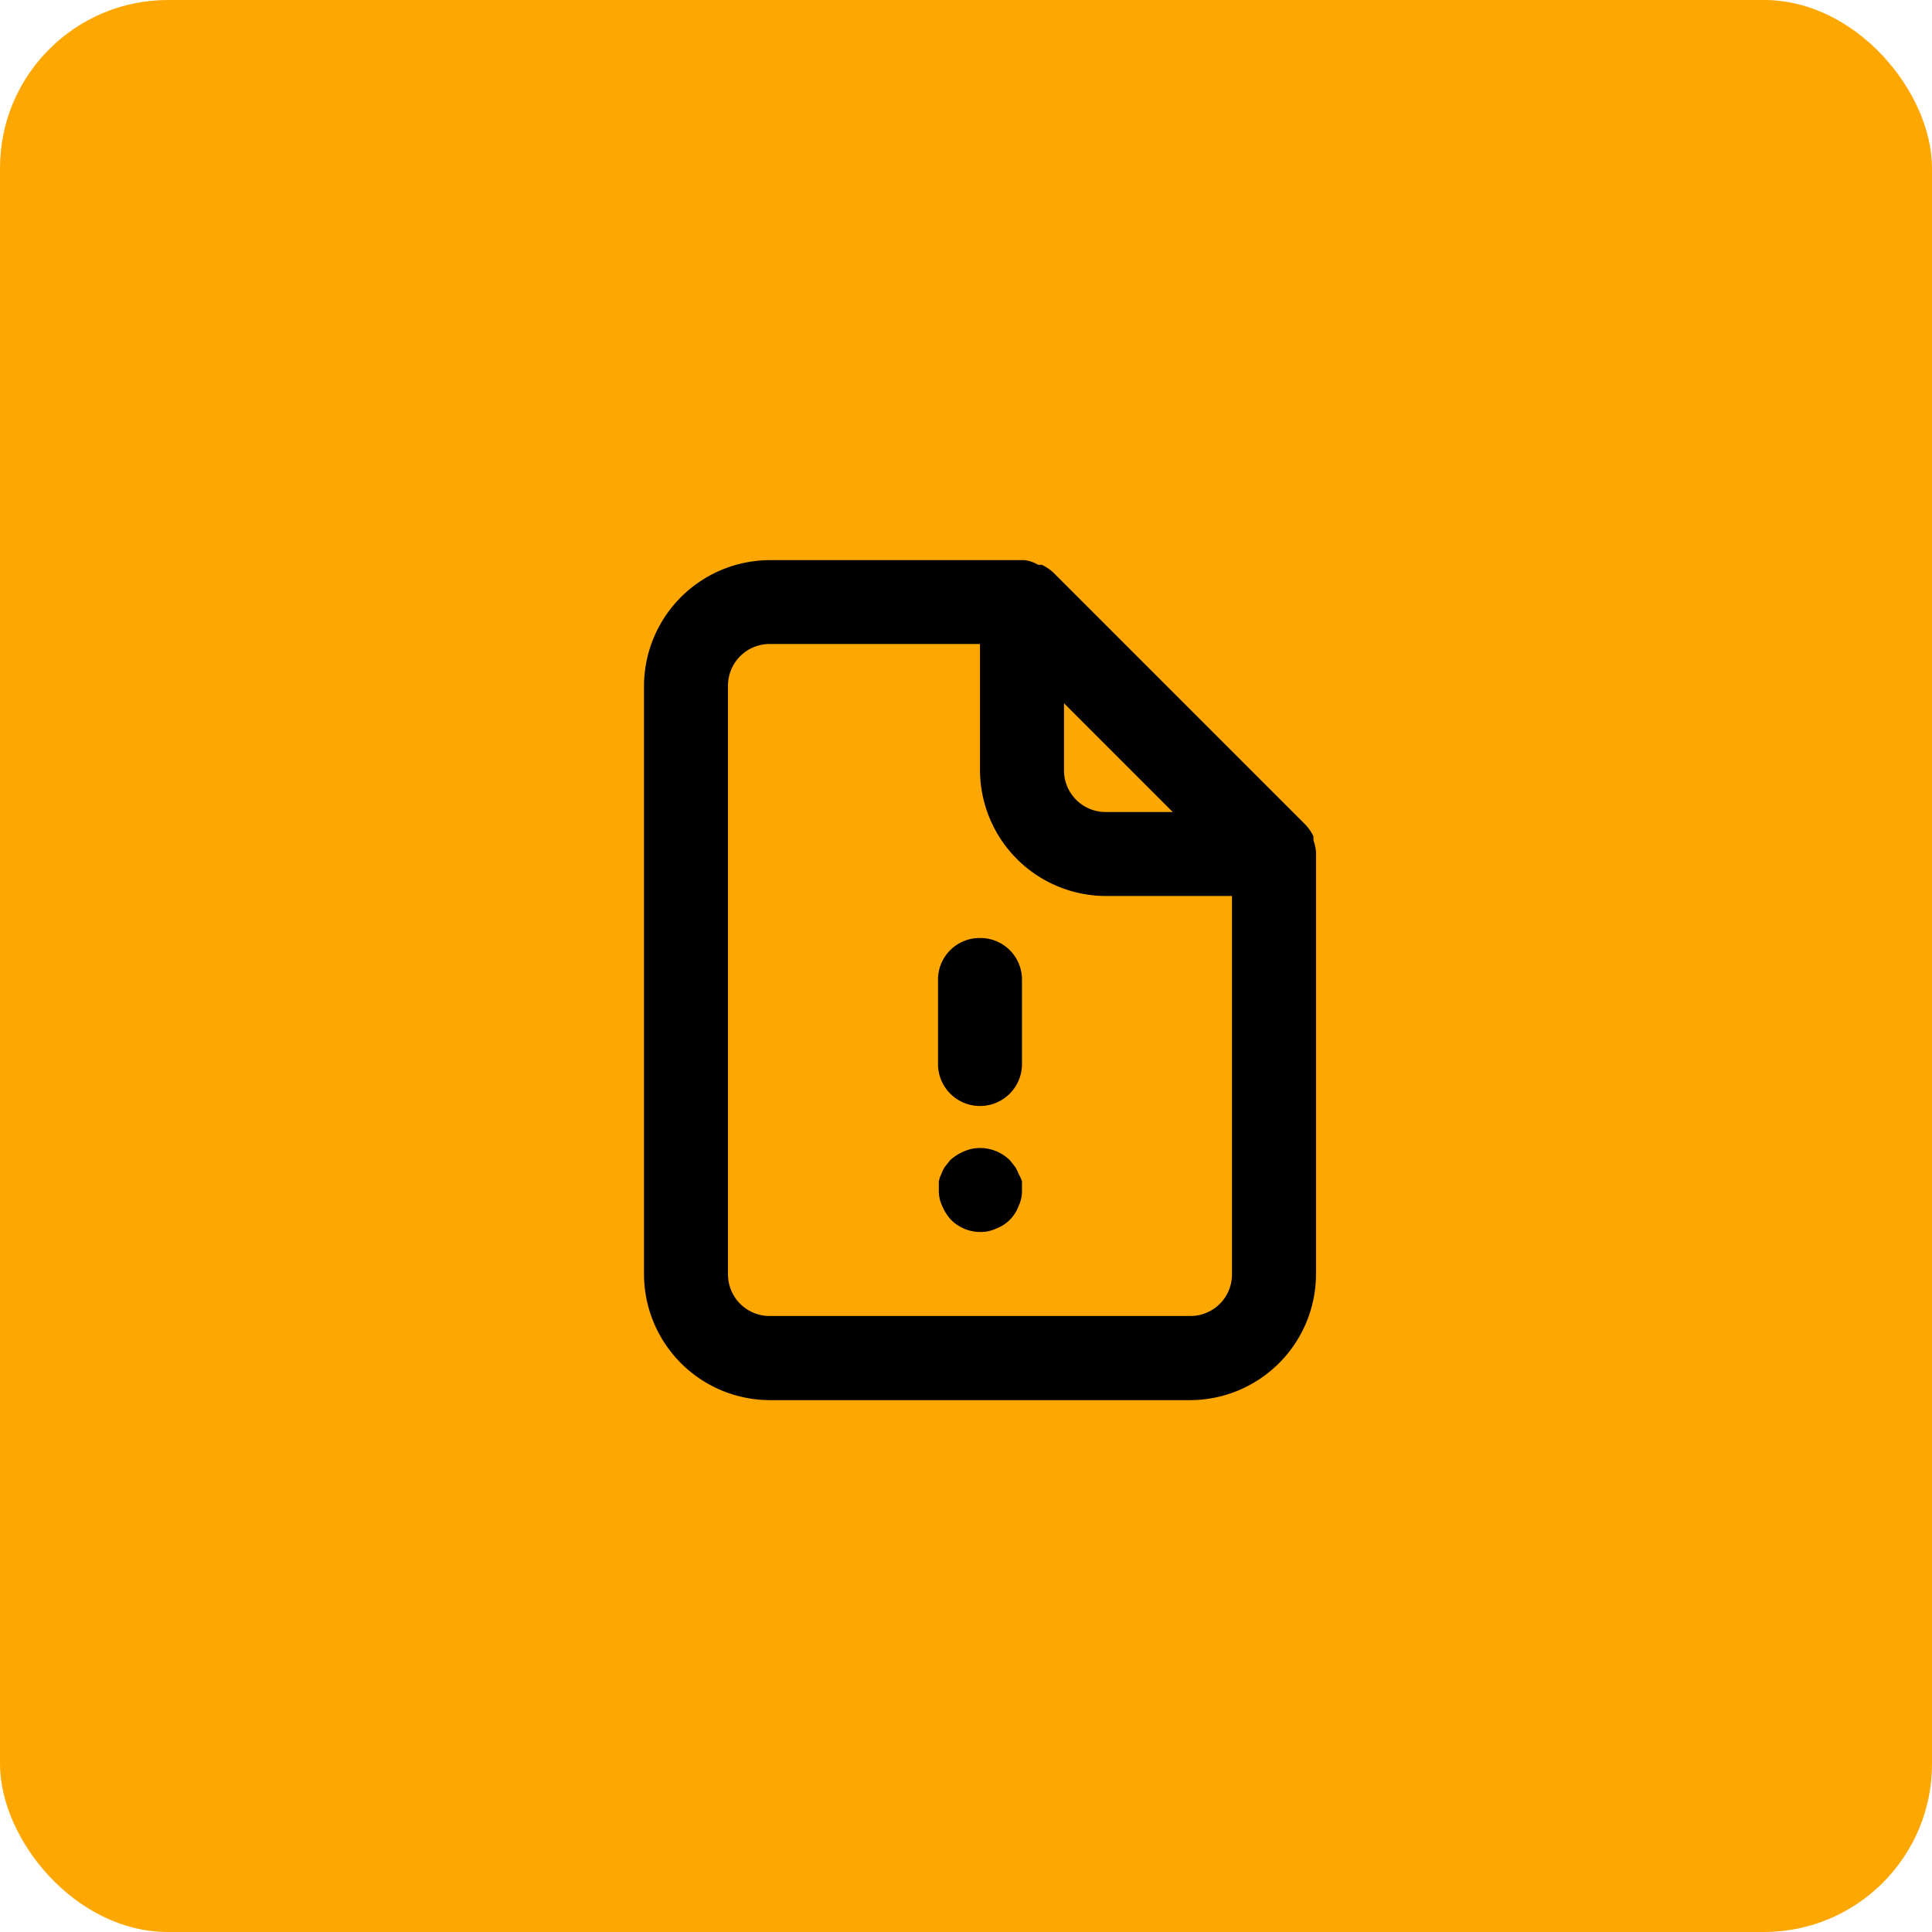
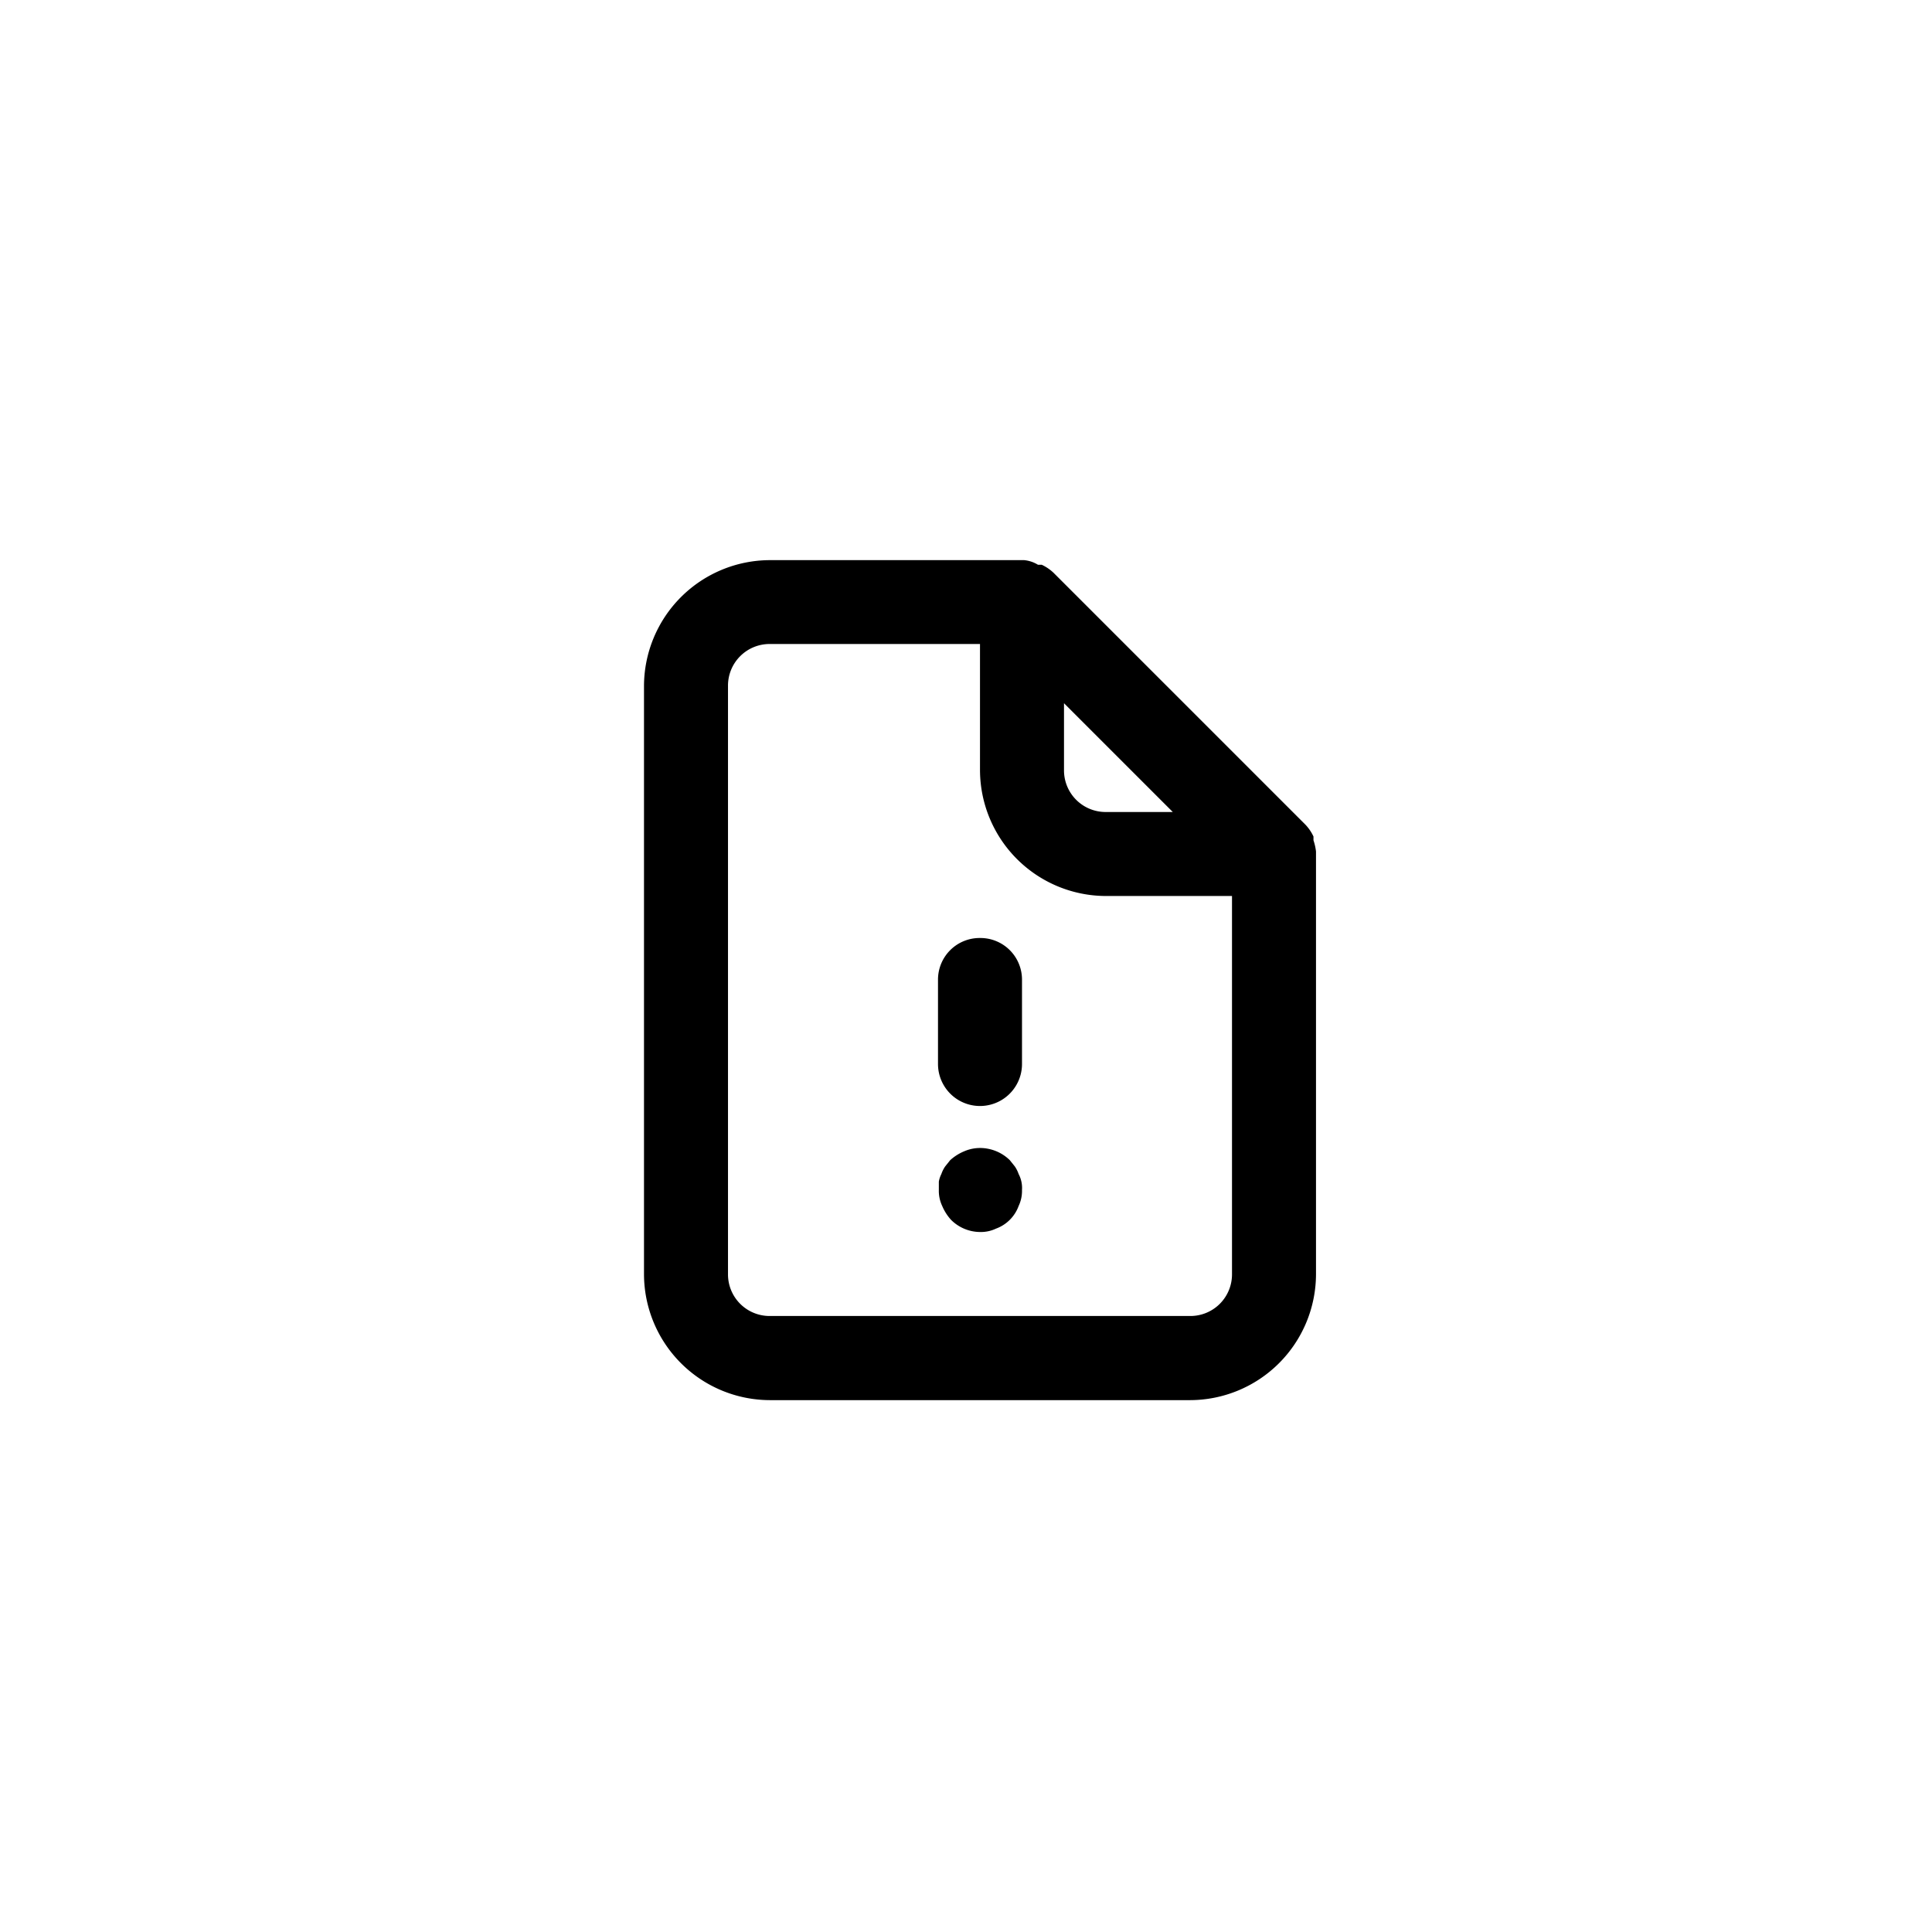
<svg xmlns="http://www.w3.org/2000/svg" width="69" height="69" viewBox="0 0 69 69">
  <g id="Icono-5" transform="translate(-230 -2390)">
-     <rect id="Rectángulo_39773" data-name="Rectángulo 39773" width="69" height="69" rx="6" transform="translate(230 2390)" fill="#ffa701" />
-     <path id="Trazado_904" data-name="Trazado 904" d="M1659.38,1421.93a1.141,1.141,0,0,0-.135-.27l-.18-.225a1.521,1.521,0,0,0-.765-.405,1.435,1.435,0,0,0-.87.09,1.73,1.73,0,0,0-.495.315l-.18.225a1.141,1.141,0,0,0-.135.27.959.959,0,0,0-.09.27v.3a1.26,1.26,0,0,0,.12.57,1.736,1.736,0,0,0,.315.495A1.477,1.477,0,0,0,1658,1424a1.26,1.26,0,0,0,.57-.12,1.355,1.355,0,0,0,.81-.81,1.26,1.26,0,0,0,.12-.57v-.3A1.07,1.07,0,0,0,1659.38,1421.93Zm10.62-11.52a1.961,1.961,0,0,0-.09-.4v-.135a1.6,1.6,0,0,0-.285-.42l-9-9a1.594,1.594,0,0,0-.42-.285h-.135a1.145,1.145,0,0,0-.495-.165H1650.5a4.507,4.507,0,0,0-4.5,4.5v21a4.507,4.507,0,0,0,4.5,4.5h15a4.507,4.507,0,0,0,4.5-4.5v-15.09Zm-9-5.295,3.885,3.885H1662.5a1.486,1.486,0,0,1-1.5-1.5Zm6,20.385a1.486,1.486,0,0,1-1.5,1.5h-15a1.486,1.486,0,0,1-1.5-1.5v-21a1.486,1.486,0,0,1,1.5-1.5h7.5v4.5a4.507,4.507,0,0,0,4.5,4.5h4.5Zm-9-12a1.486,1.486,0,0,0-1.5,1.5v3a1.5,1.5,0,1,0,3,0v-3a1.486,1.486,0,0,0-1.5-1.5Z" transform="translate(-1393 1010)" />
+     <path id="Trazado_904" data-name="Trazado 904" d="M1659.38,1421.93a1.141,1.141,0,0,0-.135-.27l-.18-.225a1.521,1.521,0,0,0-.765-.405,1.435,1.435,0,0,0-.87.09,1.73,1.73,0,0,0-.495.315l-.18.225a1.141,1.141,0,0,0-.135.27.959.959,0,0,0-.09.27v.3a1.26,1.26,0,0,0,.12.57,1.736,1.736,0,0,0,.315.495A1.477,1.477,0,0,0,1658,1424a1.26,1.26,0,0,0,.57-.12,1.355,1.355,0,0,0,.81-.81,1.26,1.26,0,0,0,.12-.57A1.07,1.07,0,0,0,1659.38,1421.93Zm10.62-11.52a1.961,1.961,0,0,0-.09-.4v-.135a1.6,1.6,0,0,0-.285-.42l-9-9a1.594,1.594,0,0,0-.42-.285h-.135a1.145,1.145,0,0,0-.495-.165H1650.5a4.507,4.507,0,0,0-4.5,4.5v21a4.507,4.507,0,0,0,4.5,4.5h15a4.507,4.507,0,0,0,4.5-4.5v-15.09Zm-9-5.295,3.885,3.885H1662.5a1.486,1.486,0,0,1-1.5-1.5Zm6,20.385a1.486,1.486,0,0,1-1.5,1.5h-15a1.486,1.486,0,0,1-1.5-1.5v-21a1.486,1.486,0,0,1,1.5-1.5h7.5v4.5a4.507,4.507,0,0,0,4.5,4.5h4.5Zm-9-12a1.486,1.486,0,0,0-1.5,1.5v3a1.5,1.5,0,1,0,3,0v-3a1.486,1.486,0,0,0-1.5-1.5Z" transform="translate(-1393 1010)" />
  </g>
</svg>